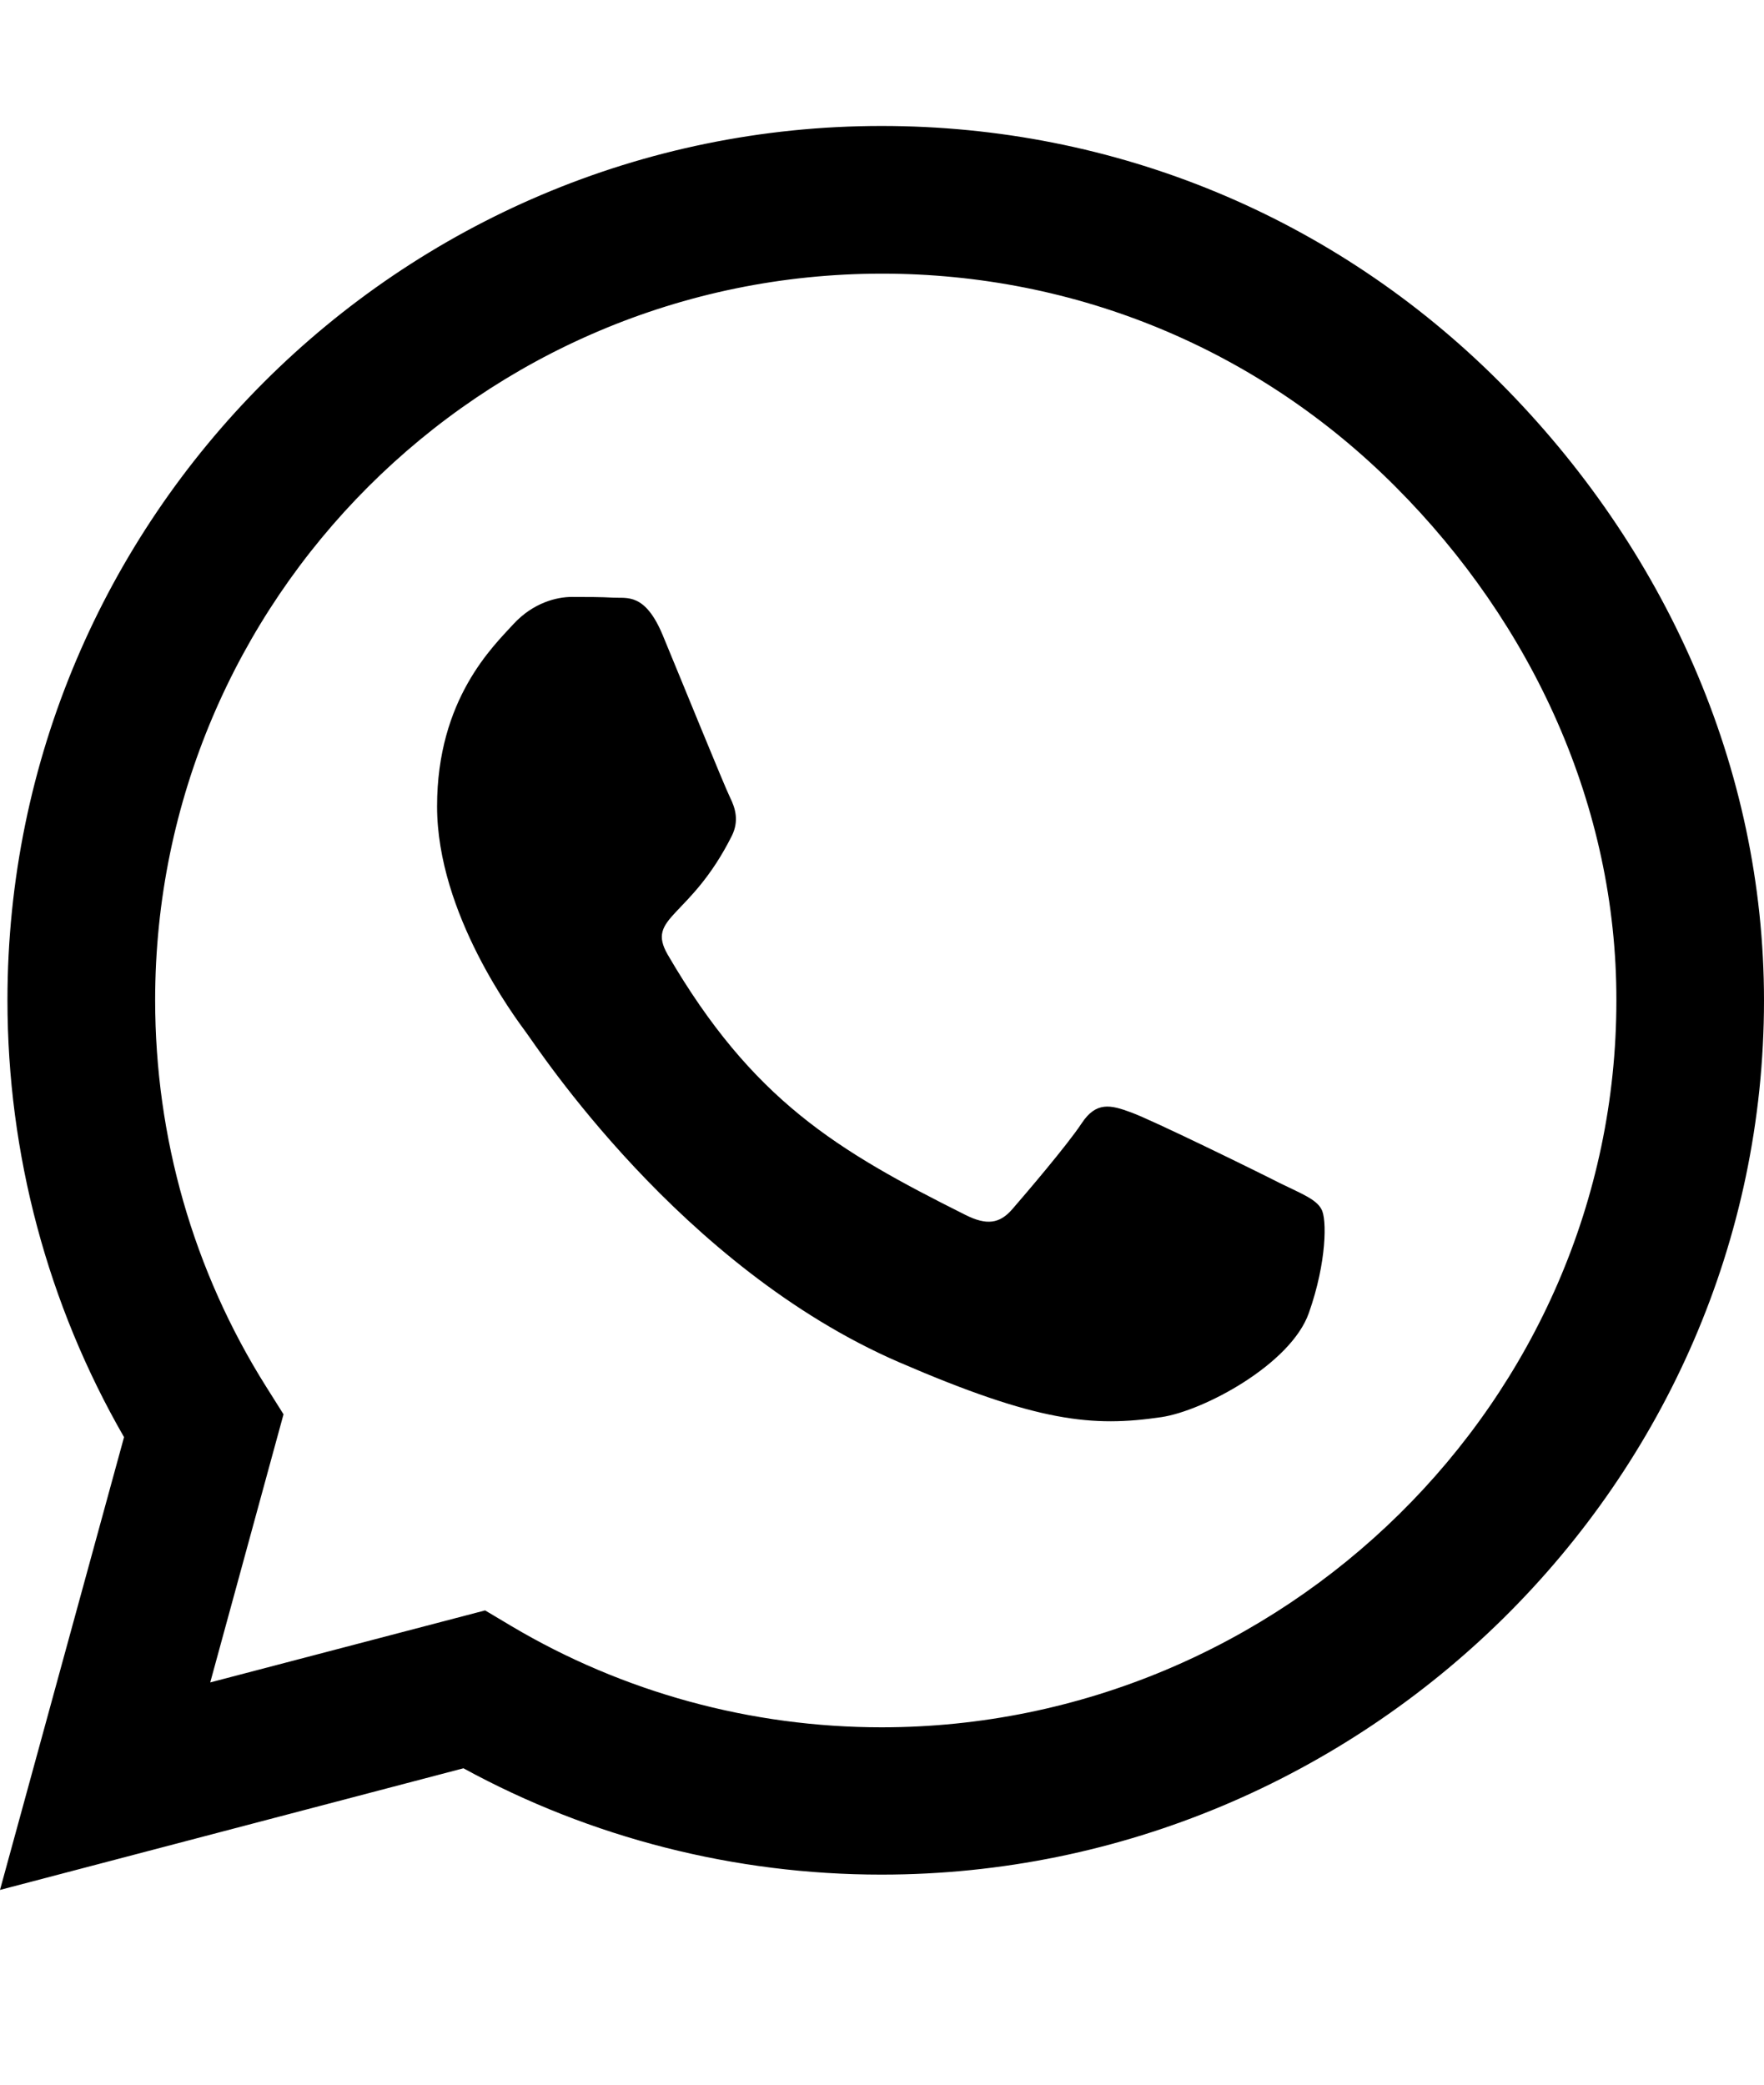
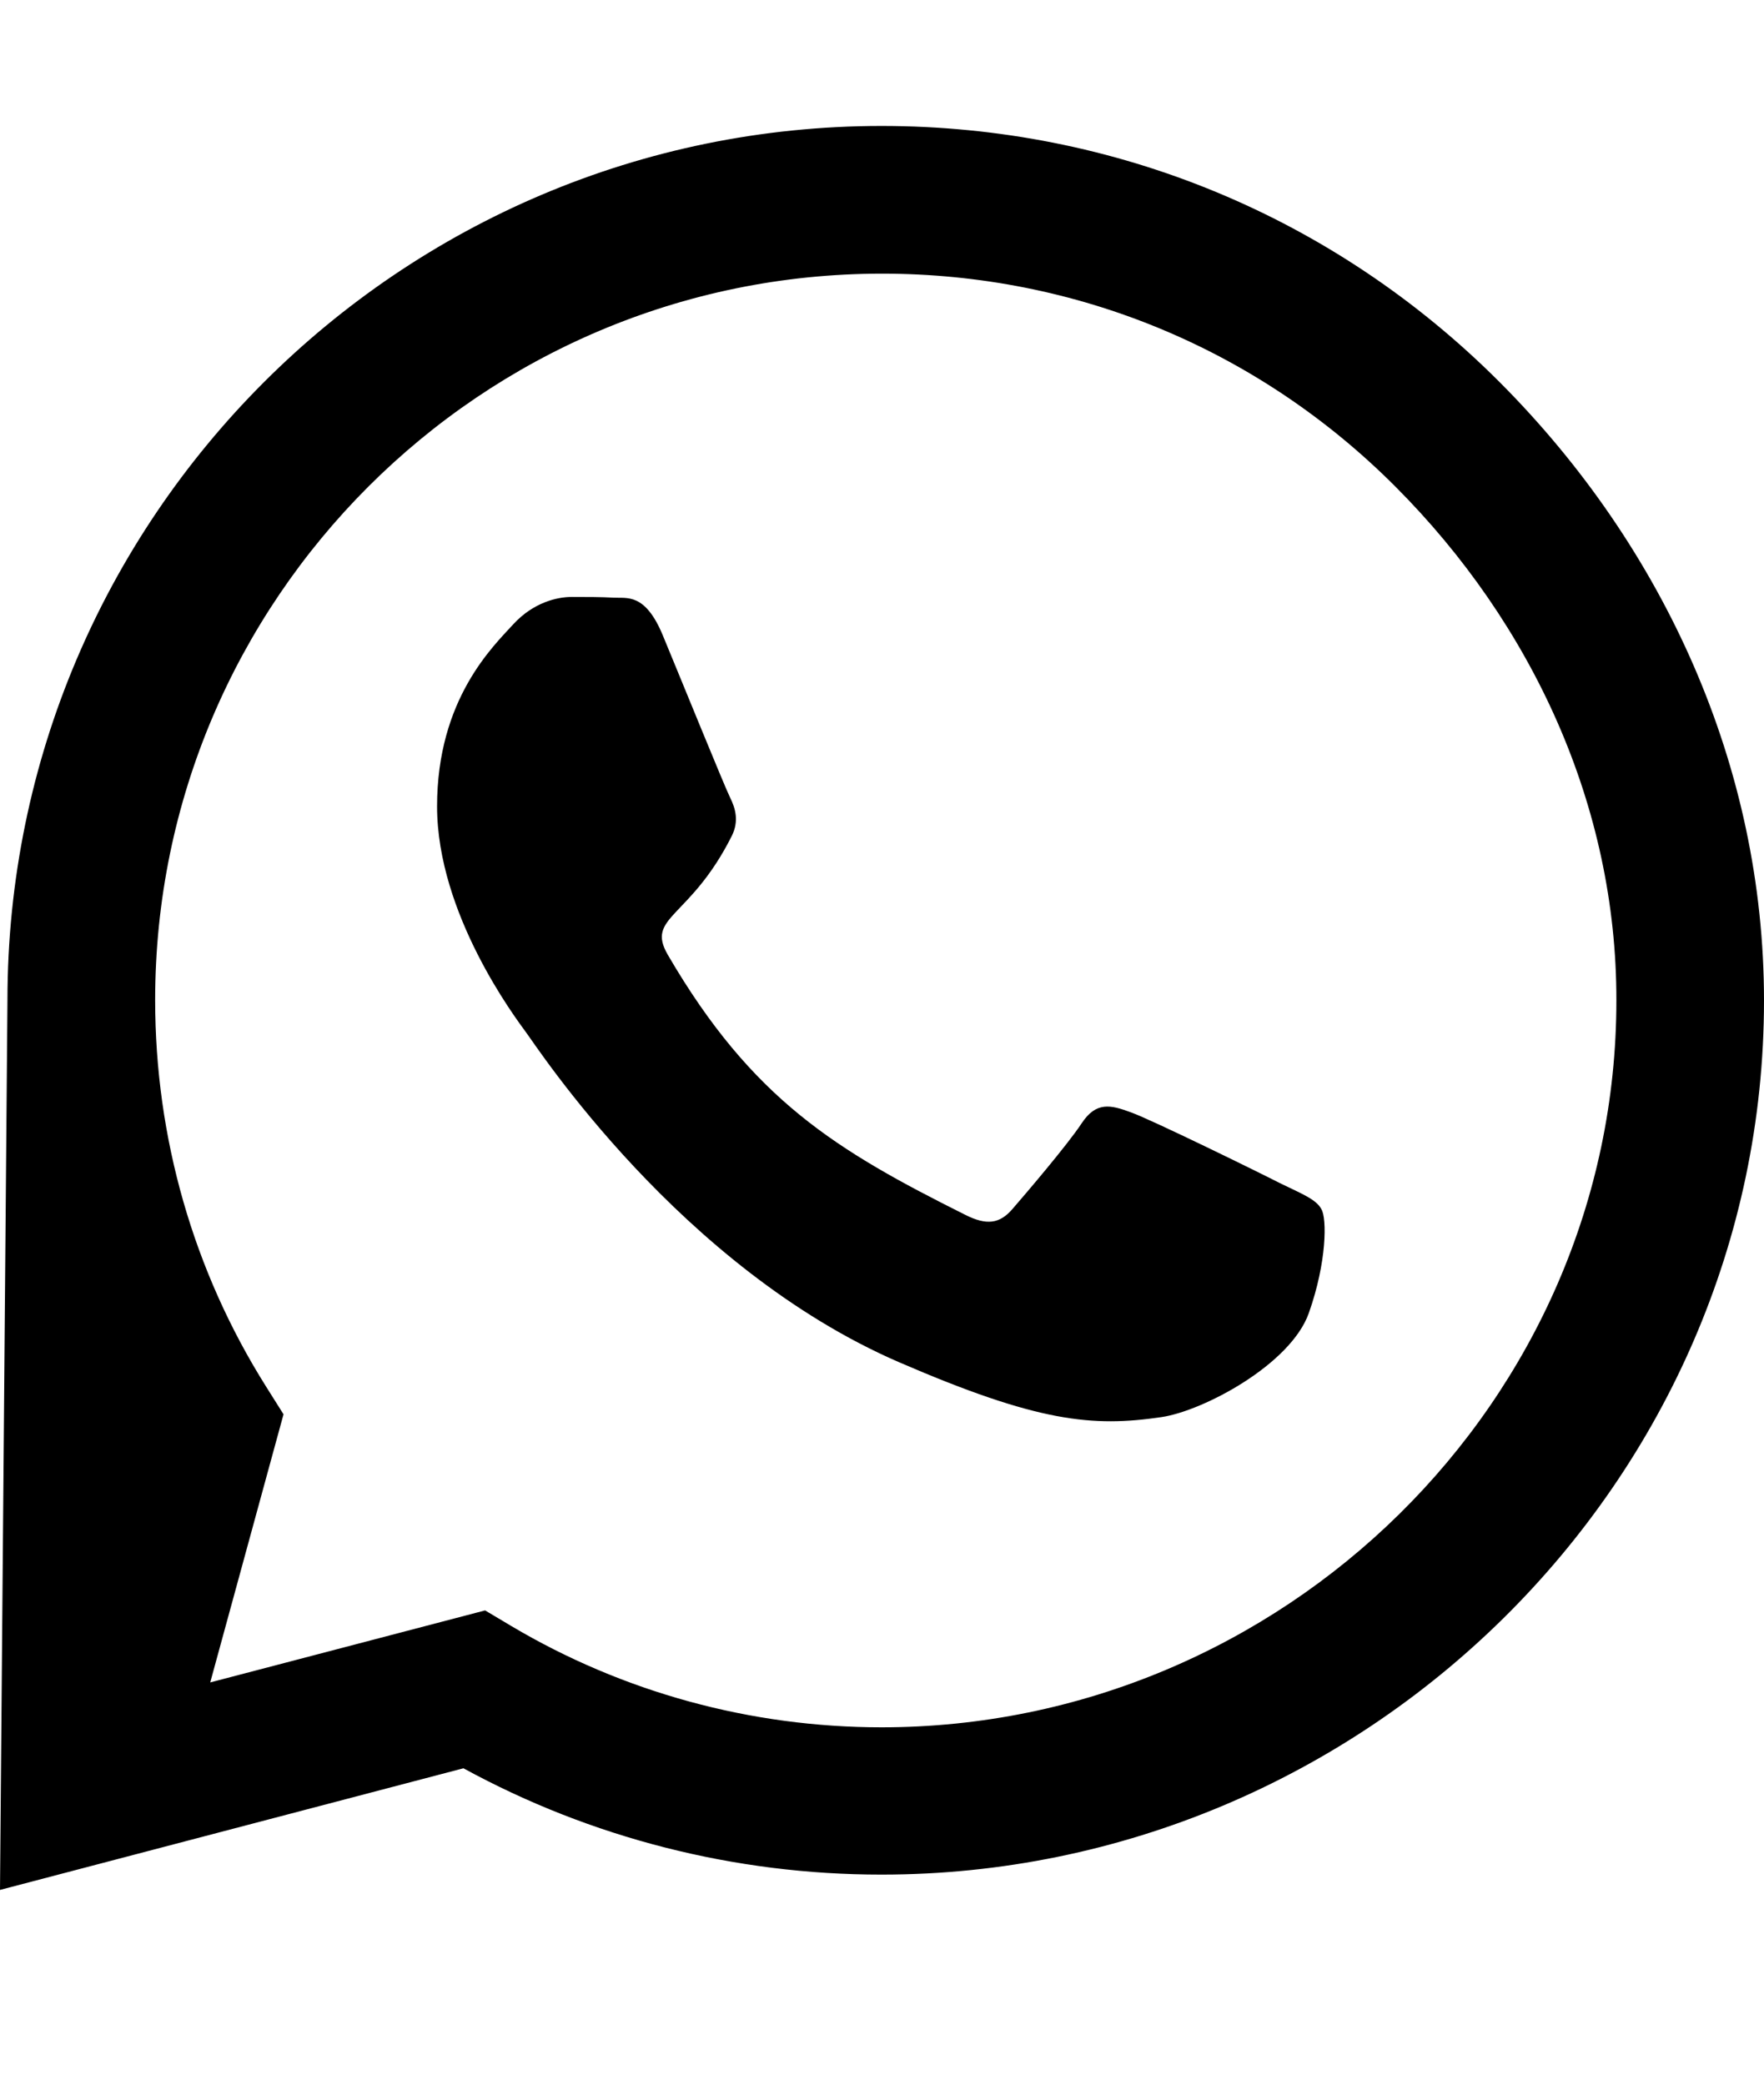
<svg xmlns="http://www.w3.org/2000/svg" width="22" height="26" viewBox="0 0 22 26" fill="none">
-   <path d="M18.705 4.768C16.647 2.706 13.907 1.571 10.995 1.571C4.984 1.571 0.093 6.463 0.093 12.473C0.093 14.393 0.594 16.269 1.547 17.924L0 23.571L5.78 22.054C7.371 22.923 9.163 23.38 10.99 23.38H10.995C17.001 23.38 22 18.489 22 12.478C22 9.566 20.762 6.831 18.705 4.768ZM10.995 21.543C9.365 21.543 7.769 21.106 6.379 20.281L6.05 20.085L2.622 20.983L3.536 17.639L3.32 17.296C2.411 15.852 1.935 14.187 1.935 12.473C1.935 7.479 6.001 3.413 11 3.413C13.421 3.413 15.695 4.356 17.404 6.07C19.113 7.783 20.163 10.057 20.159 12.478C20.159 17.477 15.989 21.543 10.995 21.543ZM15.965 14.757C15.695 14.619 14.354 13.961 14.104 13.873C13.853 13.78 13.671 13.735 13.49 14.01C13.308 14.285 12.787 14.894 12.625 15.081C12.468 15.262 12.306 15.287 12.036 15.15C10.435 14.349 9.384 13.72 8.329 11.909C8.049 11.427 8.608 11.462 9.129 10.421C9.217 10.239 9.173 10.082 9.104 9.944C9.036 9.807 8.491 8.466 8.265 7.921C8.044 7.391 7.818 7.464 7.651 7.454C7.494 7.445 7.312 7.445 7.13 7.445C6.949 7.445 6.654 7.513 6.404 7.783C6.153 8.059 5.451 8.717 5.451 10.057C5.451 11.398 6.428 12.694 6.561 12.876C6.698 13.058 8.481 15.808 11.216 16.991C12.945 17.738 13.622 17.801 14.487 17.674C15.012 17.595 16.097 17.016 16.323 16.377C16.549 15.739 16.549 15.194 16.48 15.081C16.416 14.958 16.235 14.889 15.965 14.757Z" fill="black" />
+   <path d="M18.705 4.768C16.647 2.706 13.907 1.571 10.995 1.571C4.984 1.571 0.093 6.463 0.093 12.473L0 23.571L5.78 22.054C7.371 22.923 9.163 23.38 10.99 23.38H10.995C17.001 23.38 22 18.489 22 12.478C22 9.566 20.762 6.831 18.705 4.768ZM10.995 21.543C9.365 21.543 7.769 21.106 6.379 20.281L6.05 20.085L2.622 20.983L3.536 17.639L3.32 17.296C2.411 15.852 1.935 14.187 1.935 12.473C1.935 7.479 6.001 3.413 11 3.413C13.421 3.413 15.695 4.356 17.404 6.07C19.113 7.783 20.163 10.057 20.159 12.478C20.159 17.477 15.989 21.543 10.995 21.543ZM15.965 14.757C15.695 14.619 14.354 13.961 14.104 13.873C13.853 13.78 13.671 13.735 13.49 14.01C13.308 14.285 12.787 14.894 12.625 15.081C12.468 15.262 12.306 15.287 12.036 15.15C10.435 14.349 9.384 13.72 8.329 11.909C8.049 11.427 8.608 11.462 9.129 10.421C9.217 10.239 9.173 10.082 9.104 9.944C9.036 9.807 8.491 8.466 8.265 7.921C8.044 7.391 7.818 7.464 7.651 7.454C7.494 7.445 7.312 7.445 7.13 7.445C6.949 7.445 6.654 7.513 6.404 7.783C6.153 8.059 5.451 8.717 5.451 10.057C5.451 11.398 6.428 12.694 6.561 12.876C6.698 13.058 8.481 15.808 11.216 16.991C12.945 17.738 13.622 17.801 14.487 17.674C15.012 17.595 16.097 17.016 16.323 16.377C16.549 15.739 16.549 15.194 16.48 15.081C16.416 14.958 16.235 14.889 15.965 14.757Z" fill="black" />
</svg>